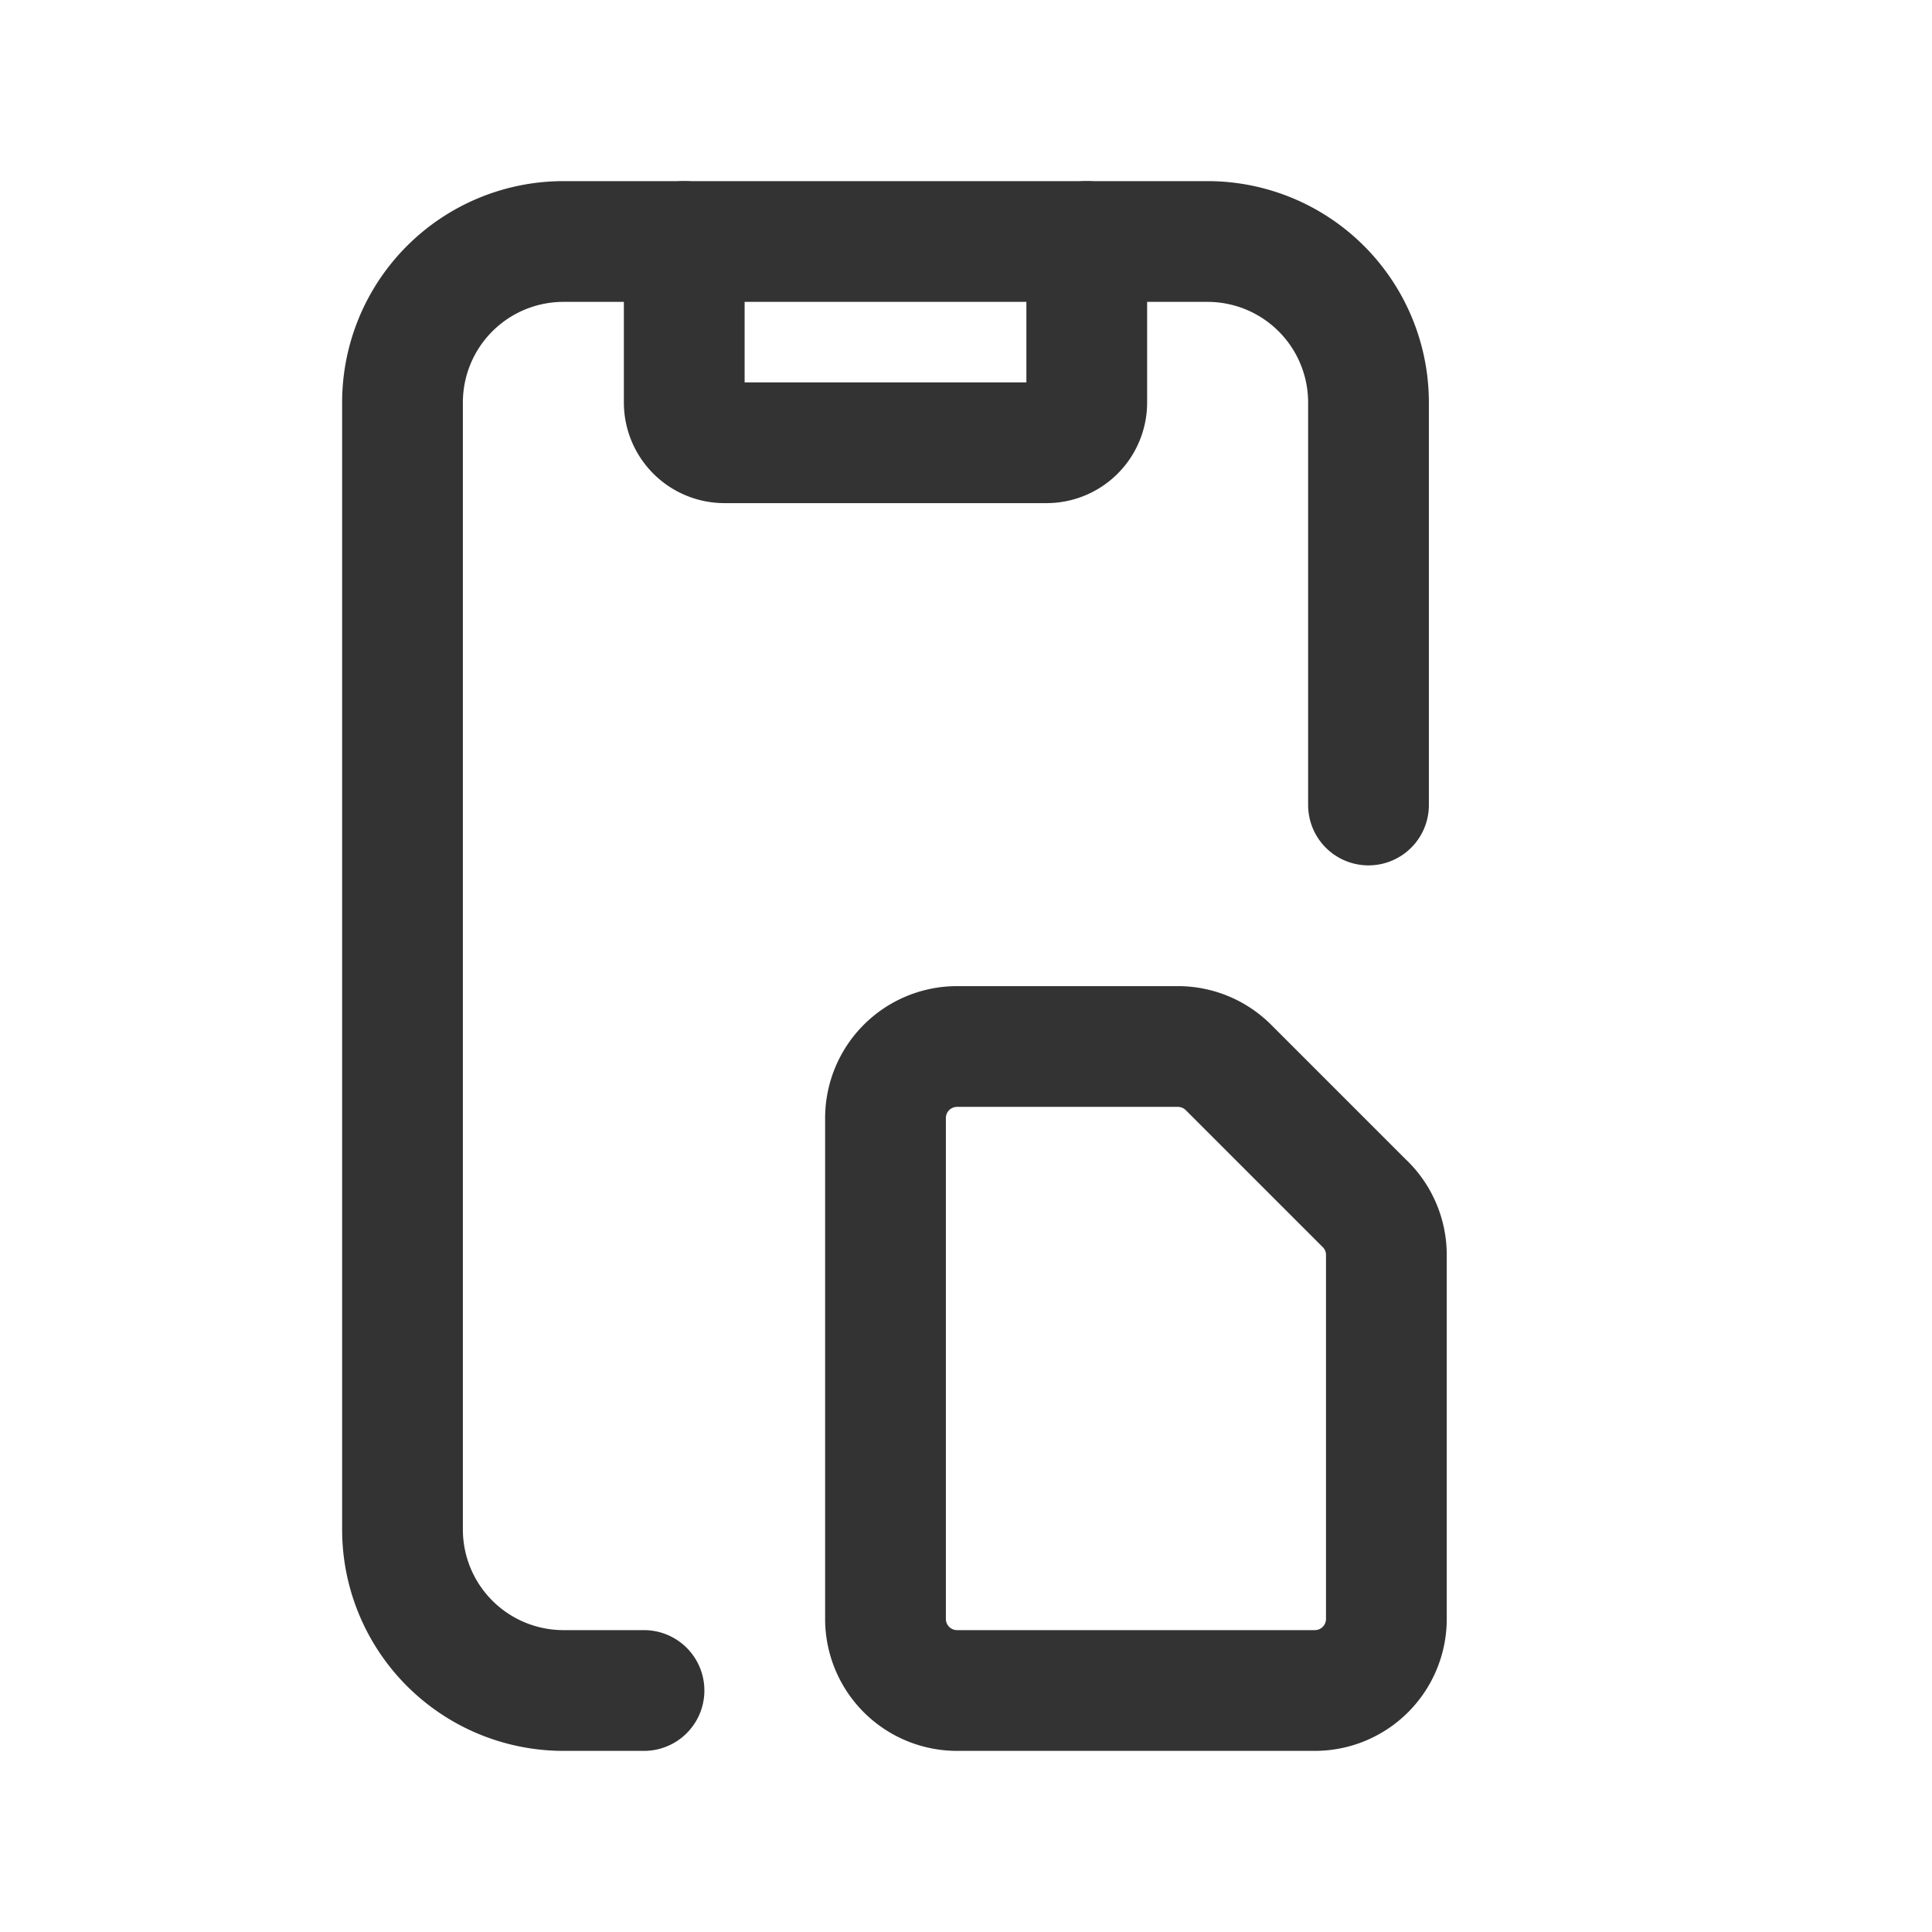
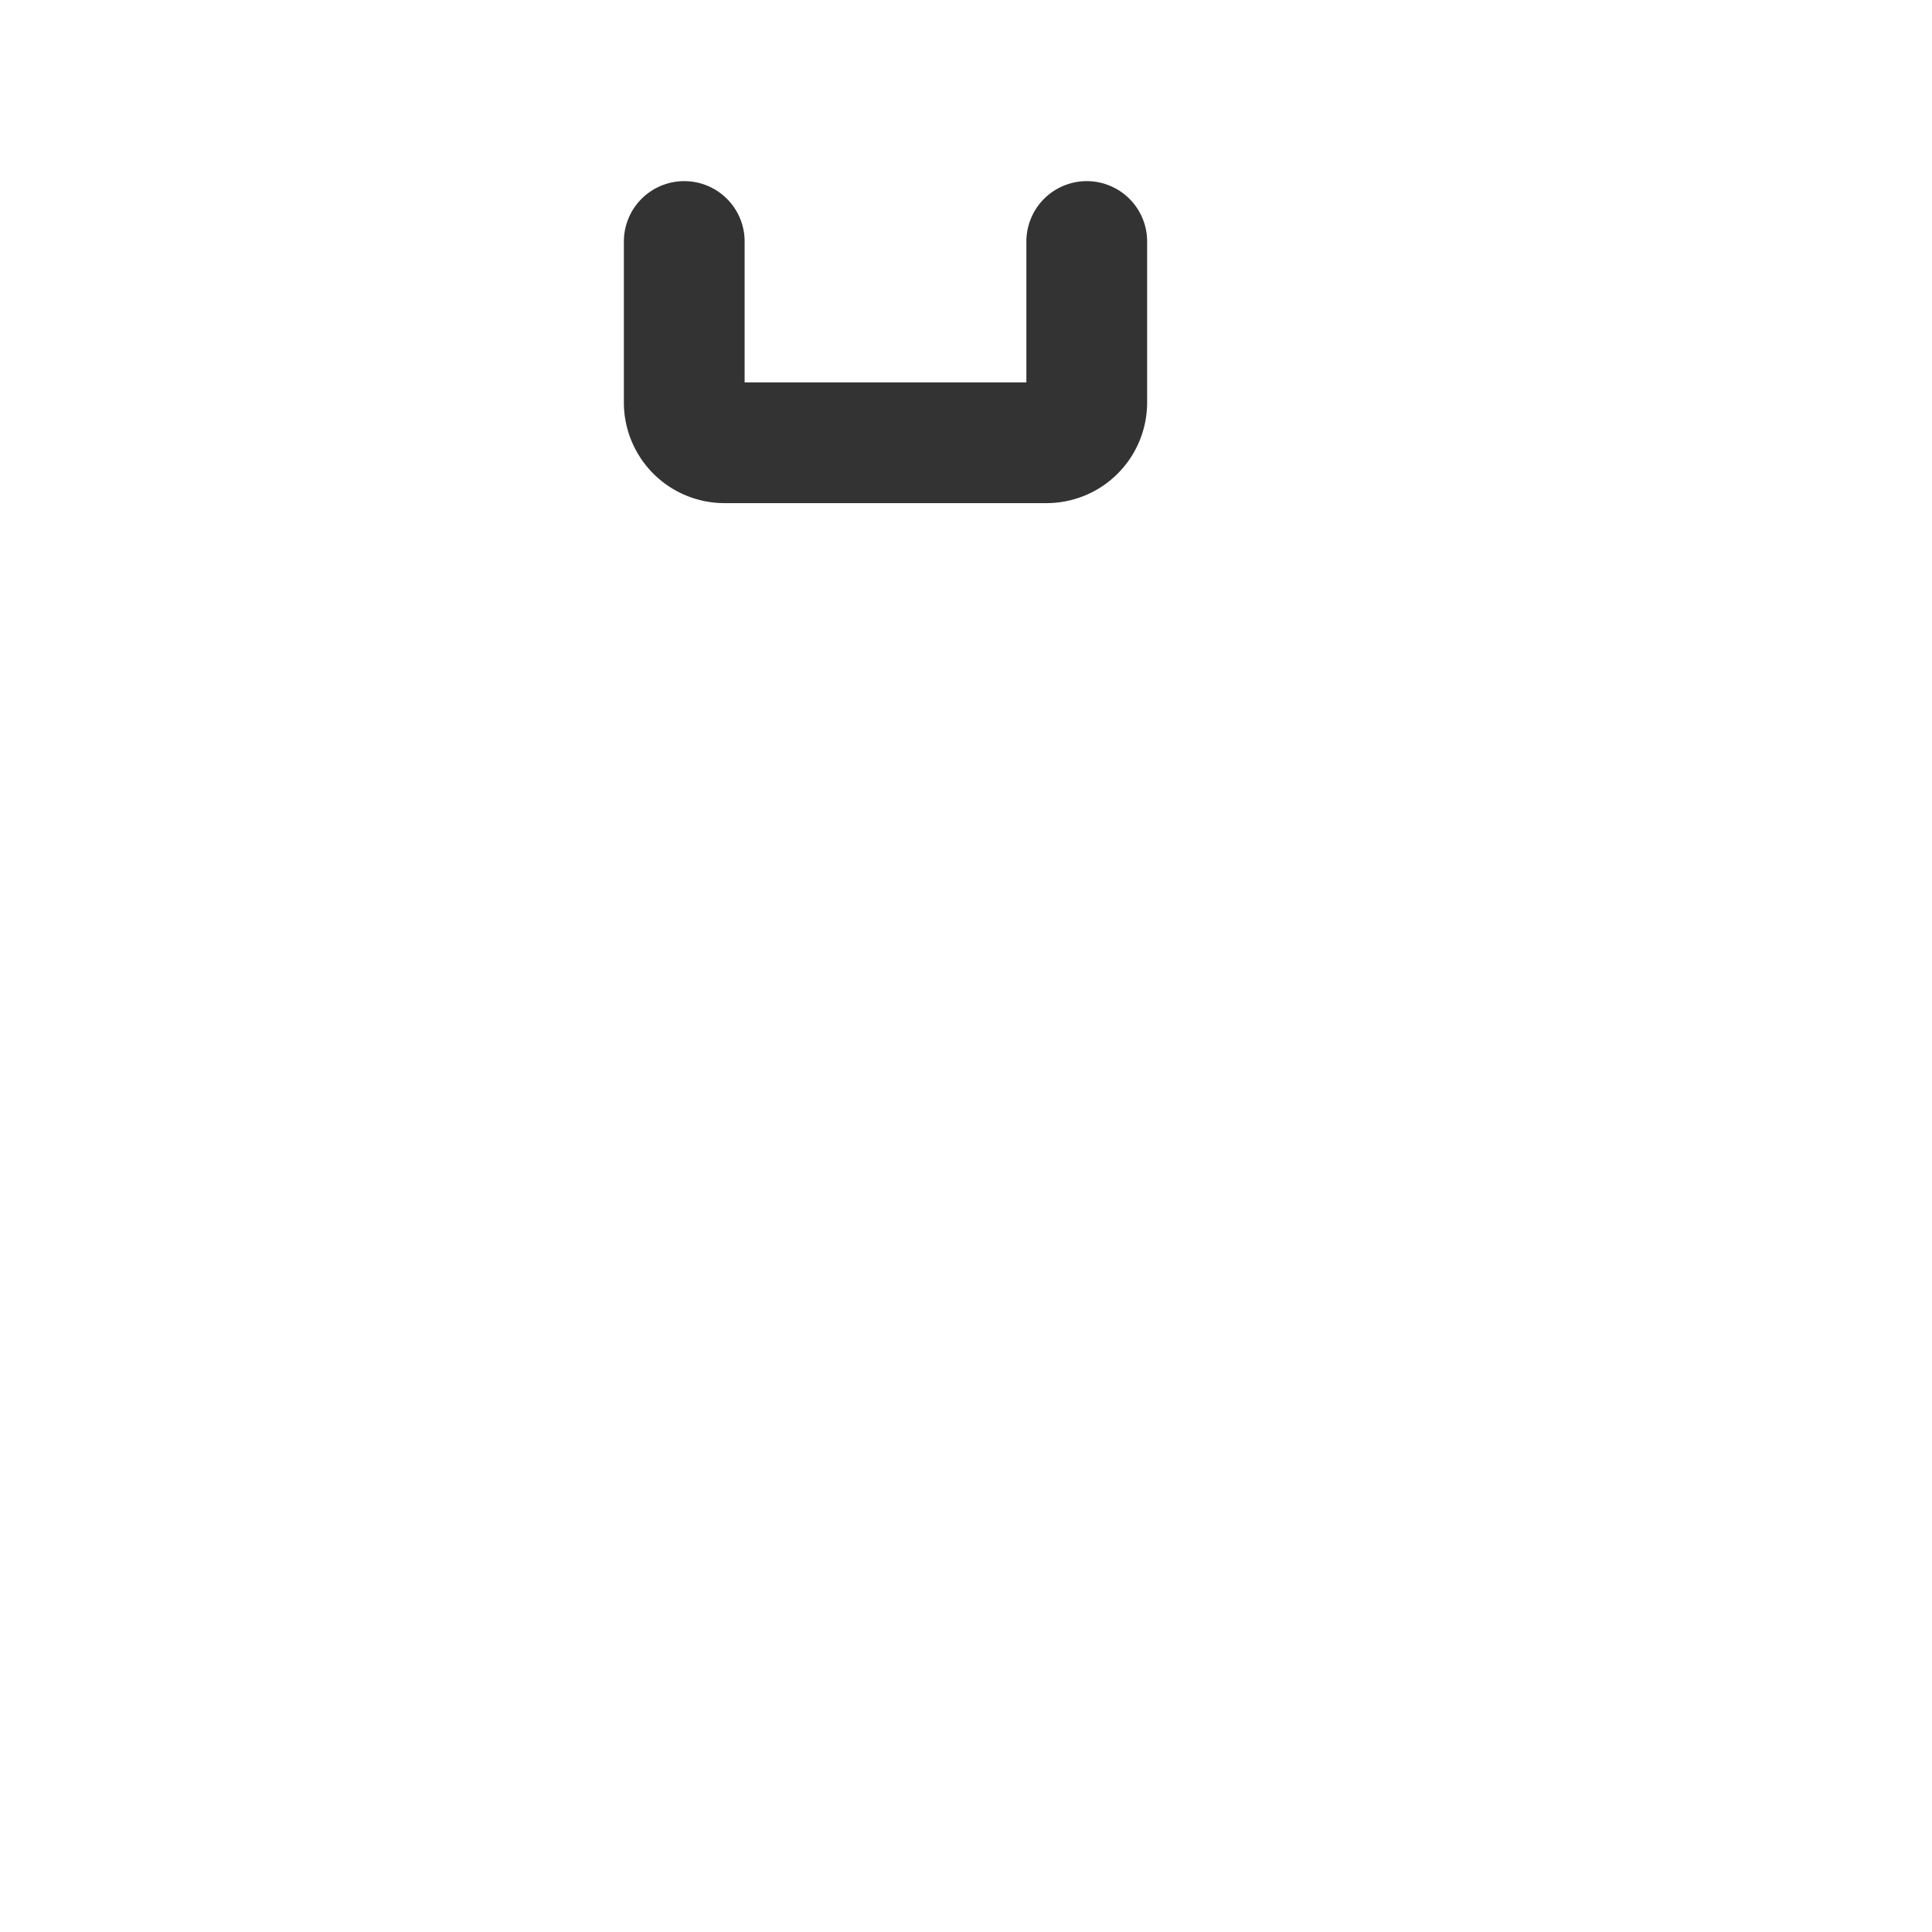
<svg xmlns="http://www.w3.org/2000/svg" width="24" height="24" viewBox="0 0 24 24">
-   <path d="M0 0h24v24H0z" style="fill:none" />
-   <path d="M8 21H7a2 2 0 0 1-2-2V5a2 2 0 0 1 2-2h8a2 2 0 0 1 2 2v5" data-name="Pfad 40747" style="stroke:#333;stroke-linecap:round;stroke-linejoin:round;stroke-width:1.5px;fill:none" />
  <path d="M13.5 3v2a.5.5 0 0 1-.5.5H9a.5.5 0 0 1-.5-.5V3" data-name="Pfad 40748" style="stroke:#333;stroke-linecap:round;stroke-linejoin:round;stroke-width:1.5px;fill:none" />
-   <path d="m10.962 4.962-1.7-1.7h0A.889.889 0 0 0 8.632 3H5.889A.889.889 0 0 0 5 3.889v6.222h0a.889.889 0 0 0 .889.889h4.444a.889.889 0 0 0 .889-.889V5.59h0a.889.889 0 0 0-.26-.629z" data-name="Pfad 530" style="stroke:#333;stroke-linecap:round;stroke-linejoin:round;stroke-width:1.5px;fill:none" transform="translate(6 10)" />
</svg>